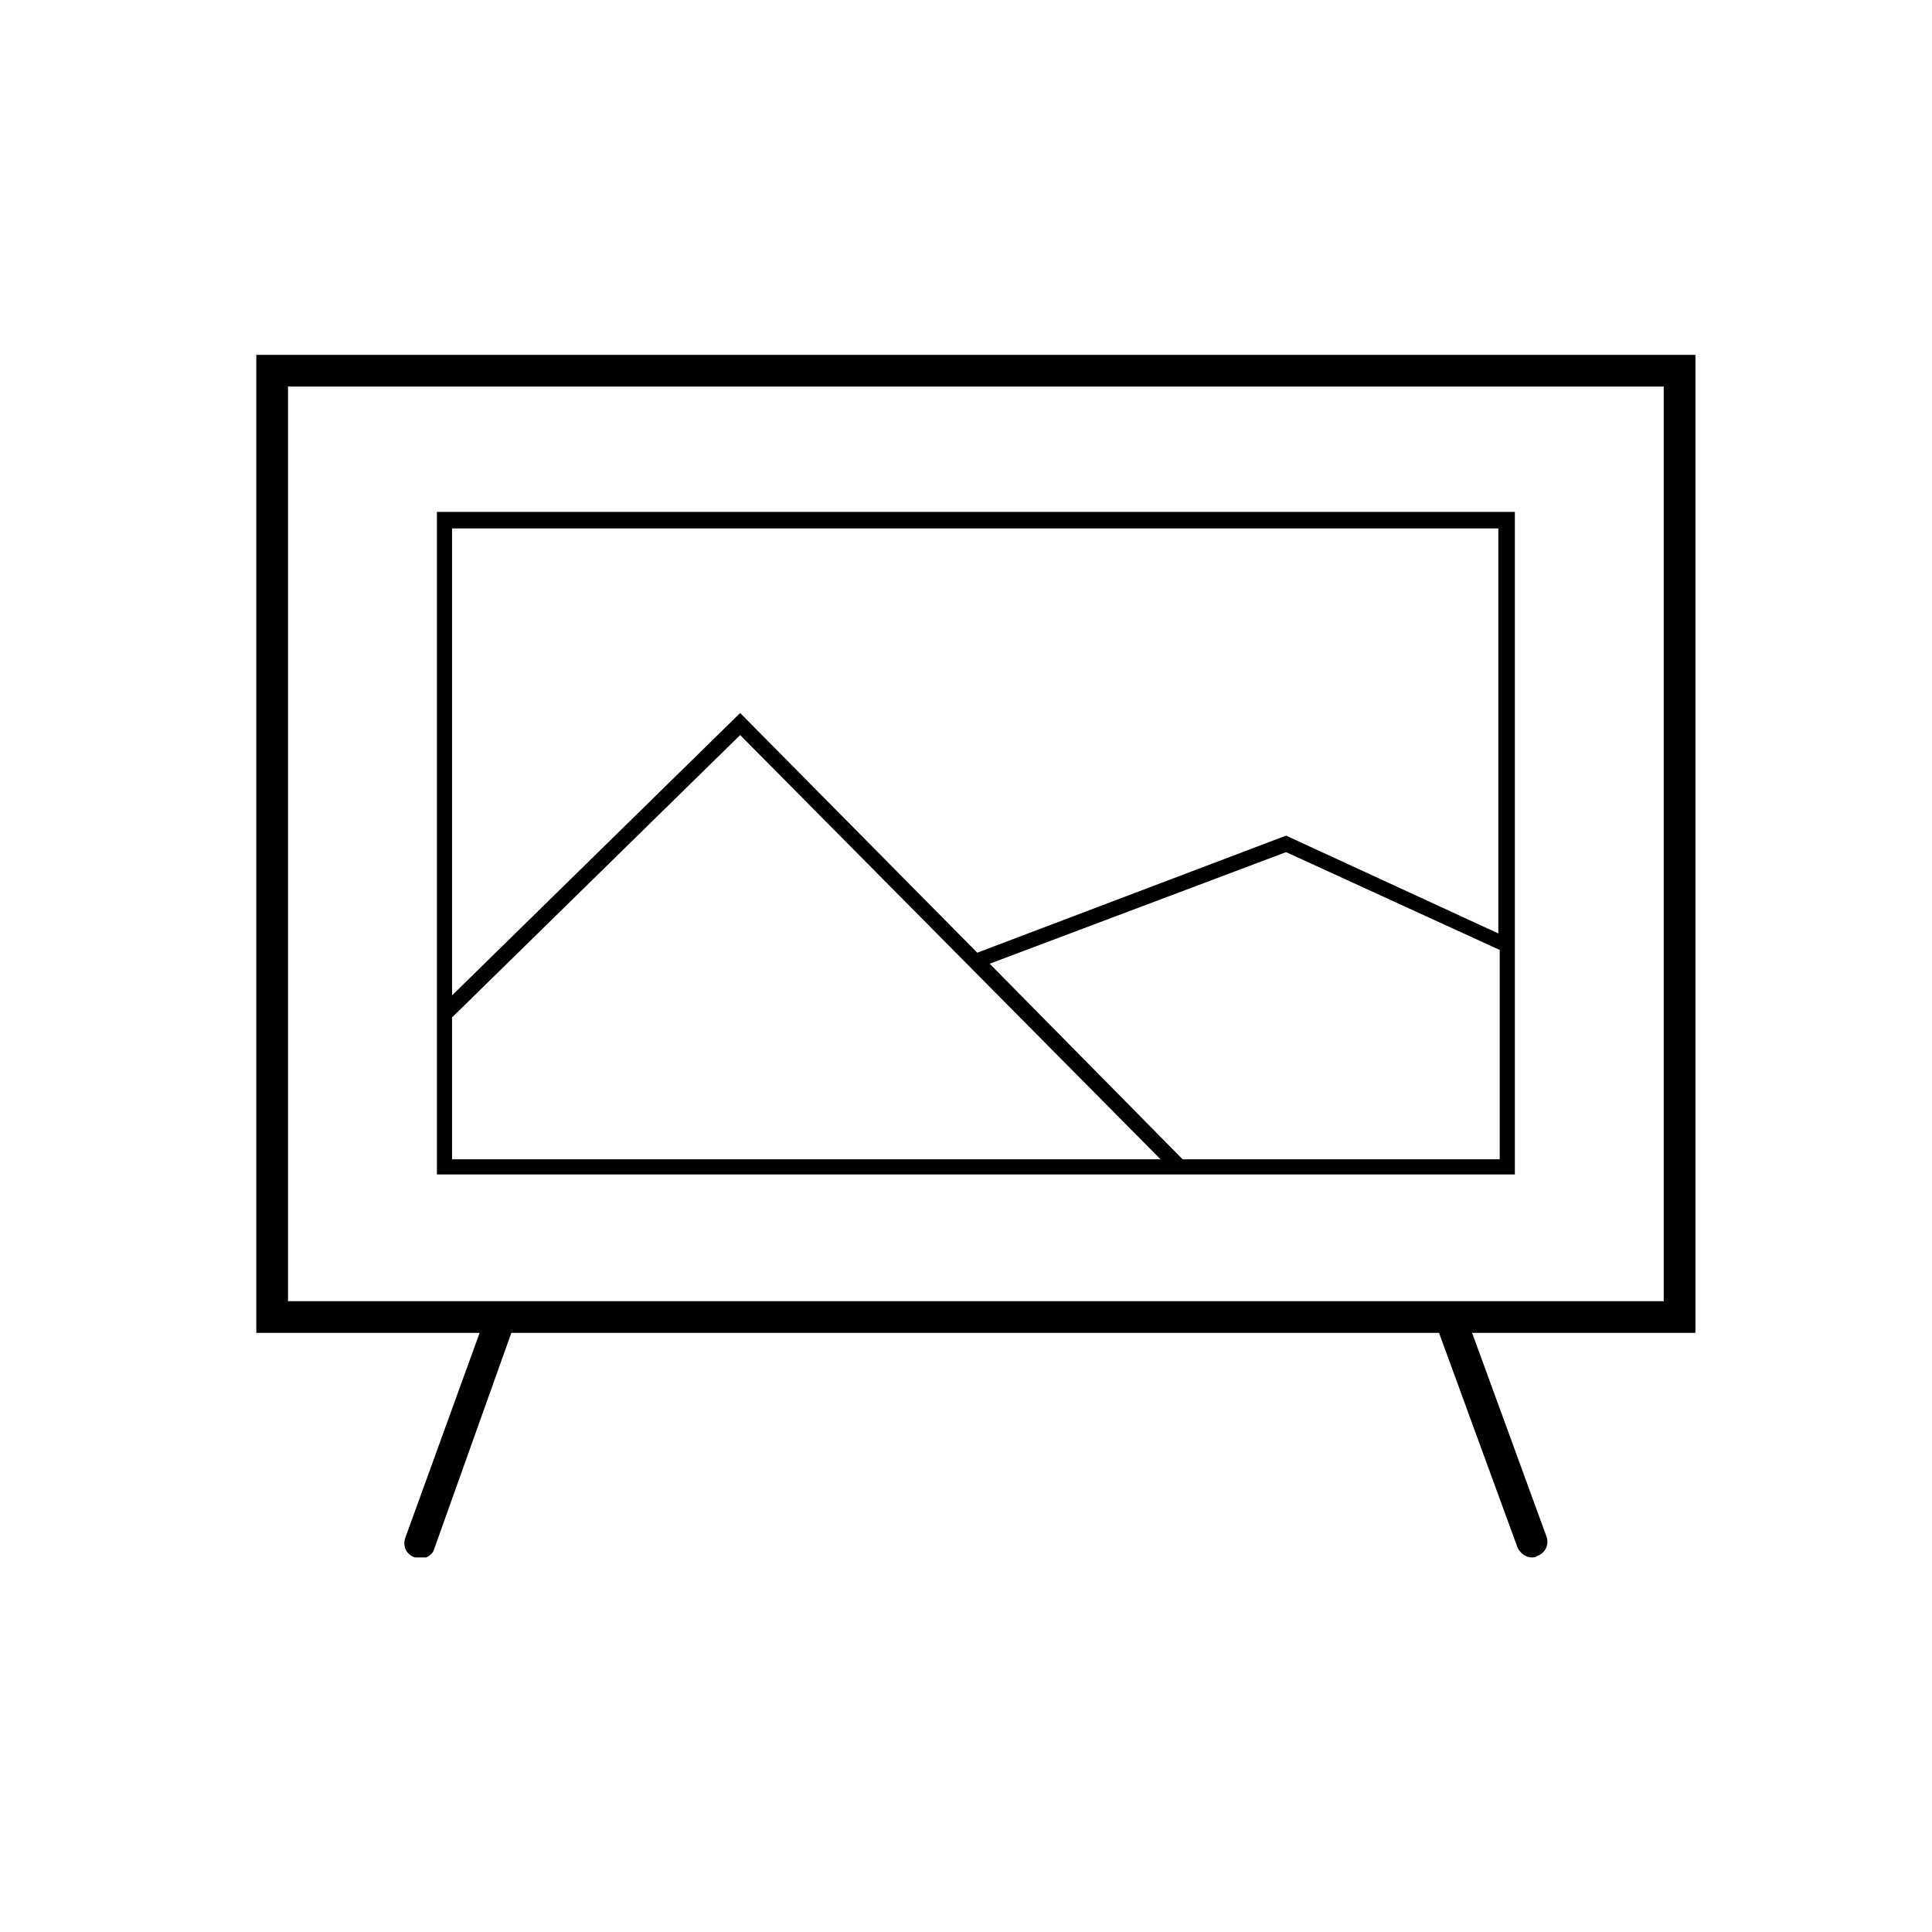
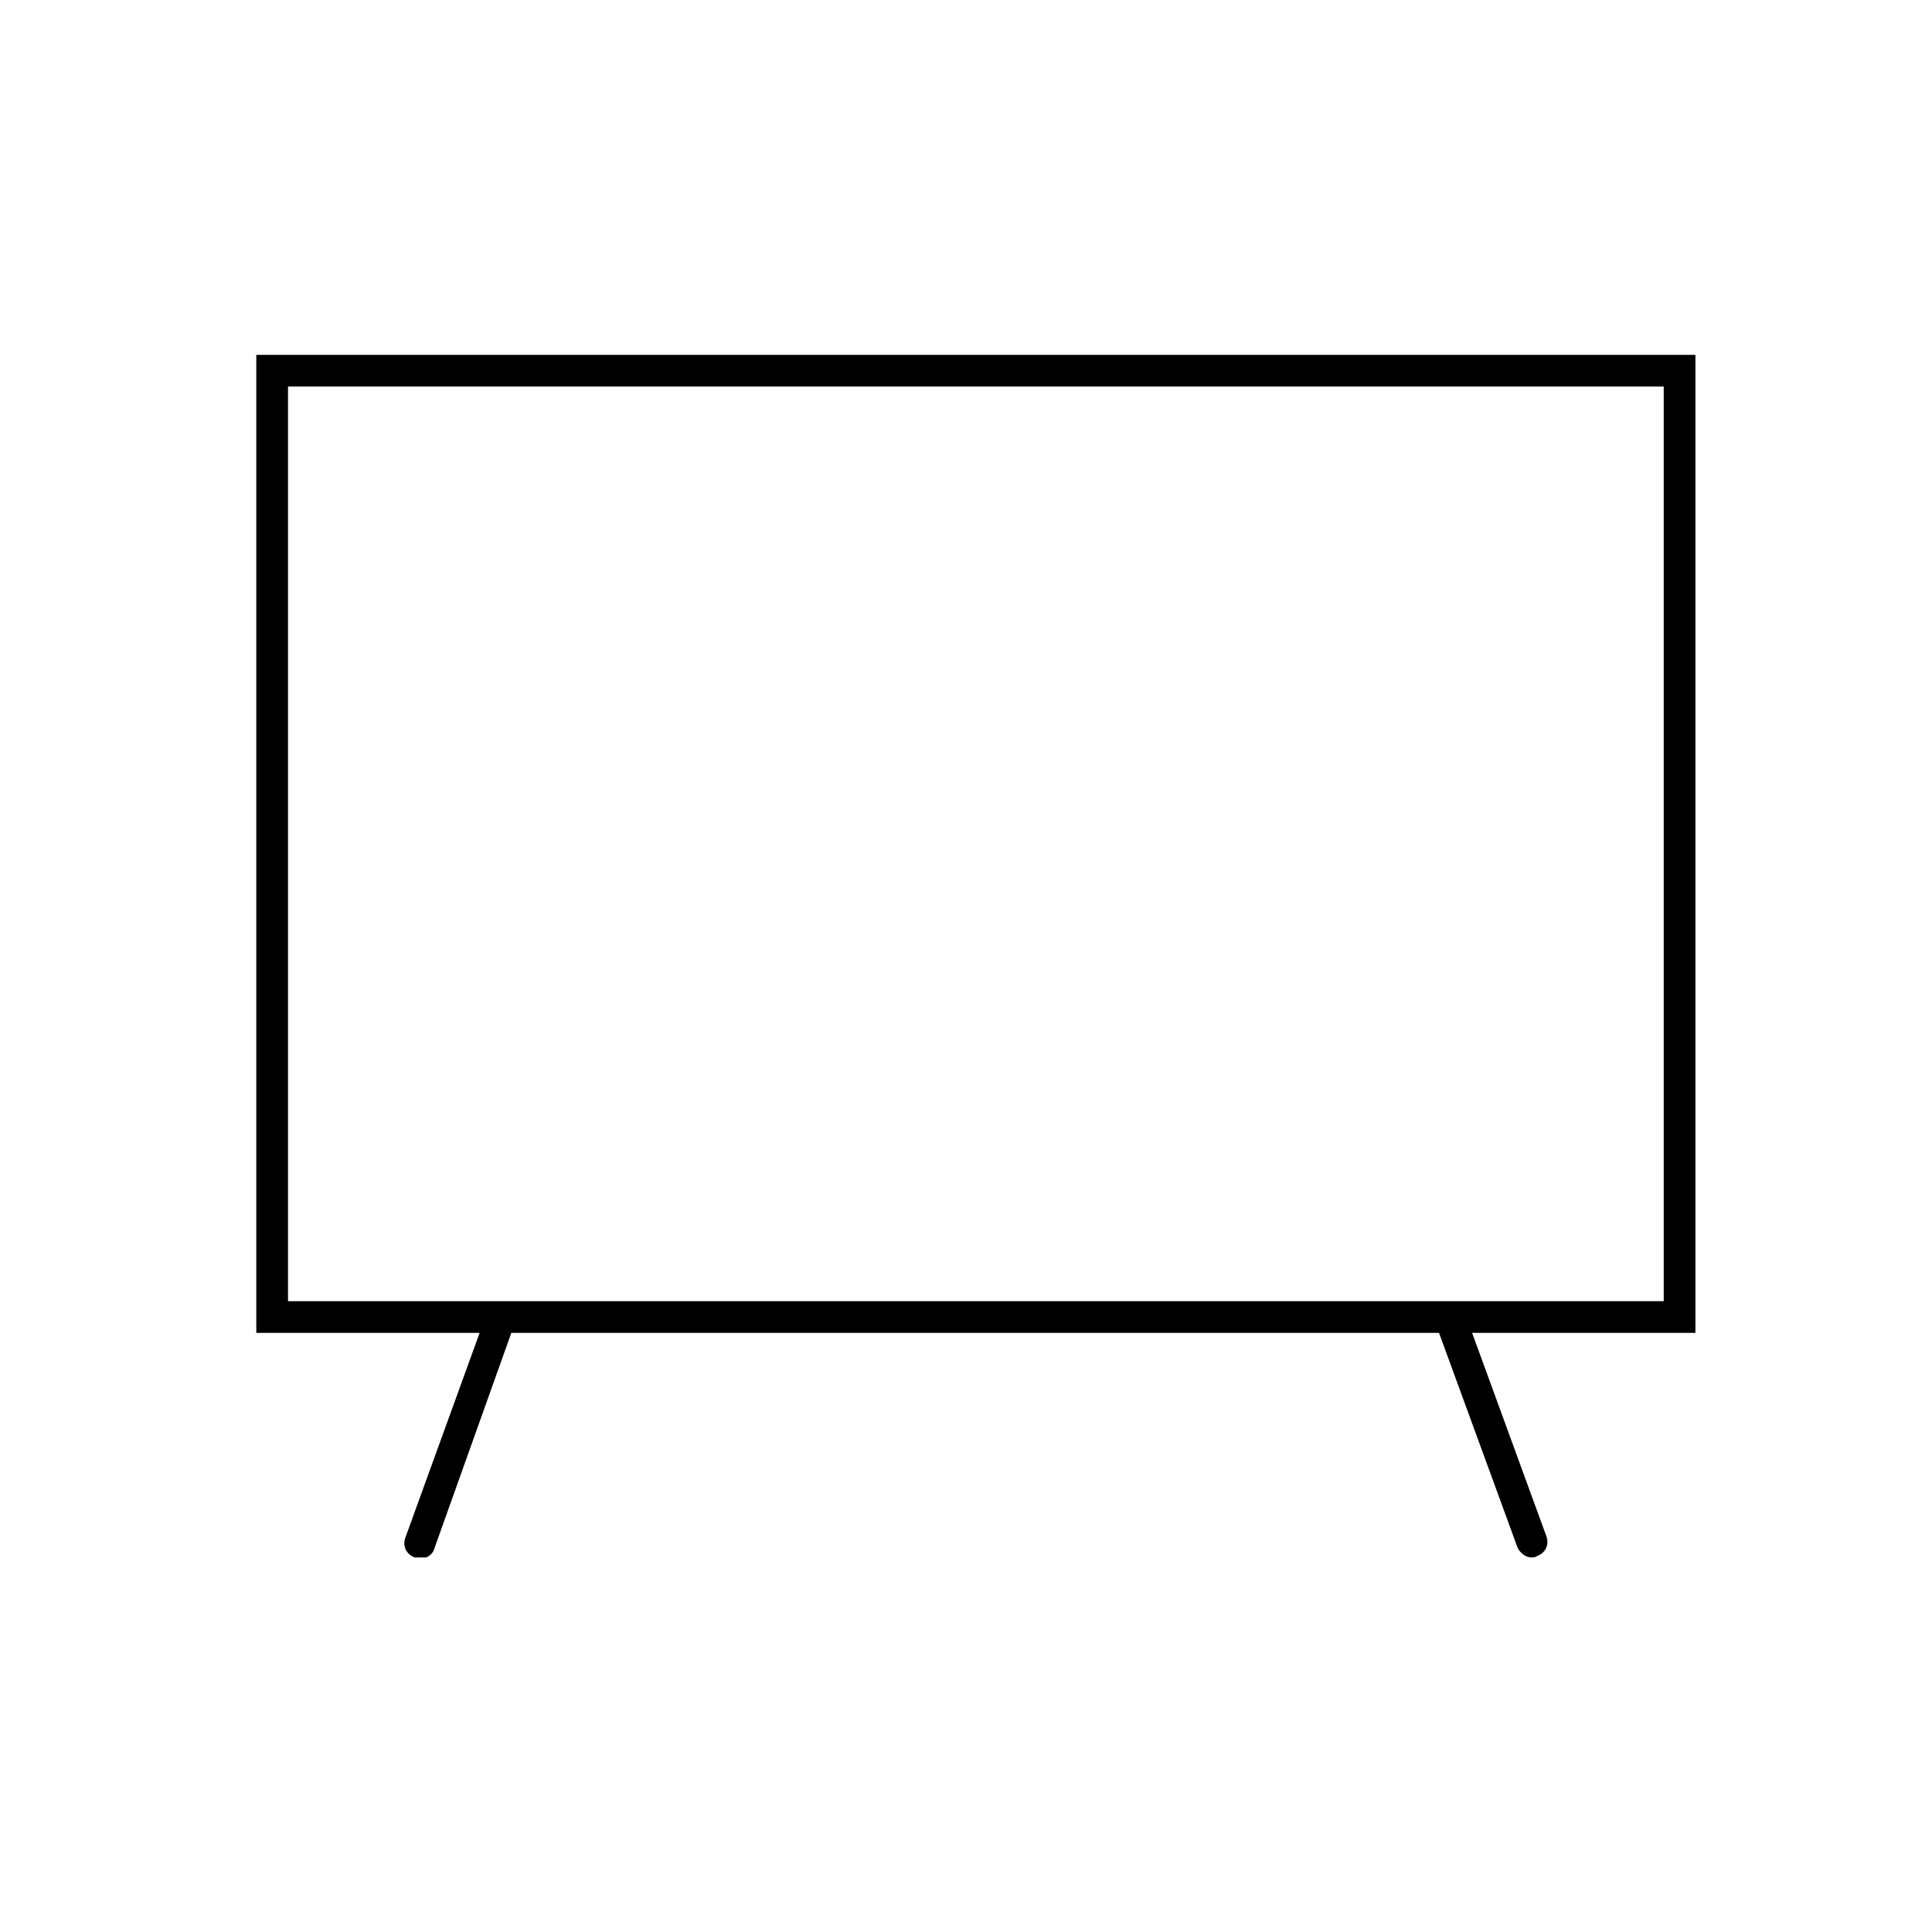
<svg xmlns="http://www.w3.org/2000/svg" width="64" height="64" viewBox="0 0 64 64" fill="none">
  <g clip-path="url(#clip0)">
-     <path d="M14.473 16.957V38.906H50.182V16.957H14.473ZM49.634 17.505V30.921L42.602 27.681L32.373 31.559L24.519 23.619L14.975 32.974V17.505H49.634ZM14.975 33.704L24.519 24.35L38.446 38.404H14.975V33.704ZM39.177 38.404L32.784 31.925L42.602 28.228L49.68 31.468V38.404H39.177Z" fill="black" />
    <path d="M56.164 11.755H8.49V44.154H15.888L13.422 50.953C13.331 51.227 13.468 51.501 13.742 51.592C13.787 51.592 13.879 51.638 13.924 51.638C14.107 51.638 14.335 51.501 14.381 51.318L16.938 44.154H47.67L50.273 51.272C50.364 51.455 50.547 51.592 50.73 51.592C50.775 51.592 50.867 51.592 50.912 51.546C51.186 51.455 51.323 51.181 51.232 50.907L48.766 44.154H56.164V11.755ZM55.113 43.104H9.541V12.805H55.113V43.104Z" fill="black" />
  </g>
  <defs>
    <clipPath id="clip0">
      <rect width="47.673" height="39.837" fill="white" transform="translate(8.49 11.755)" />
    </clipPath>
  </defs>
</svg>